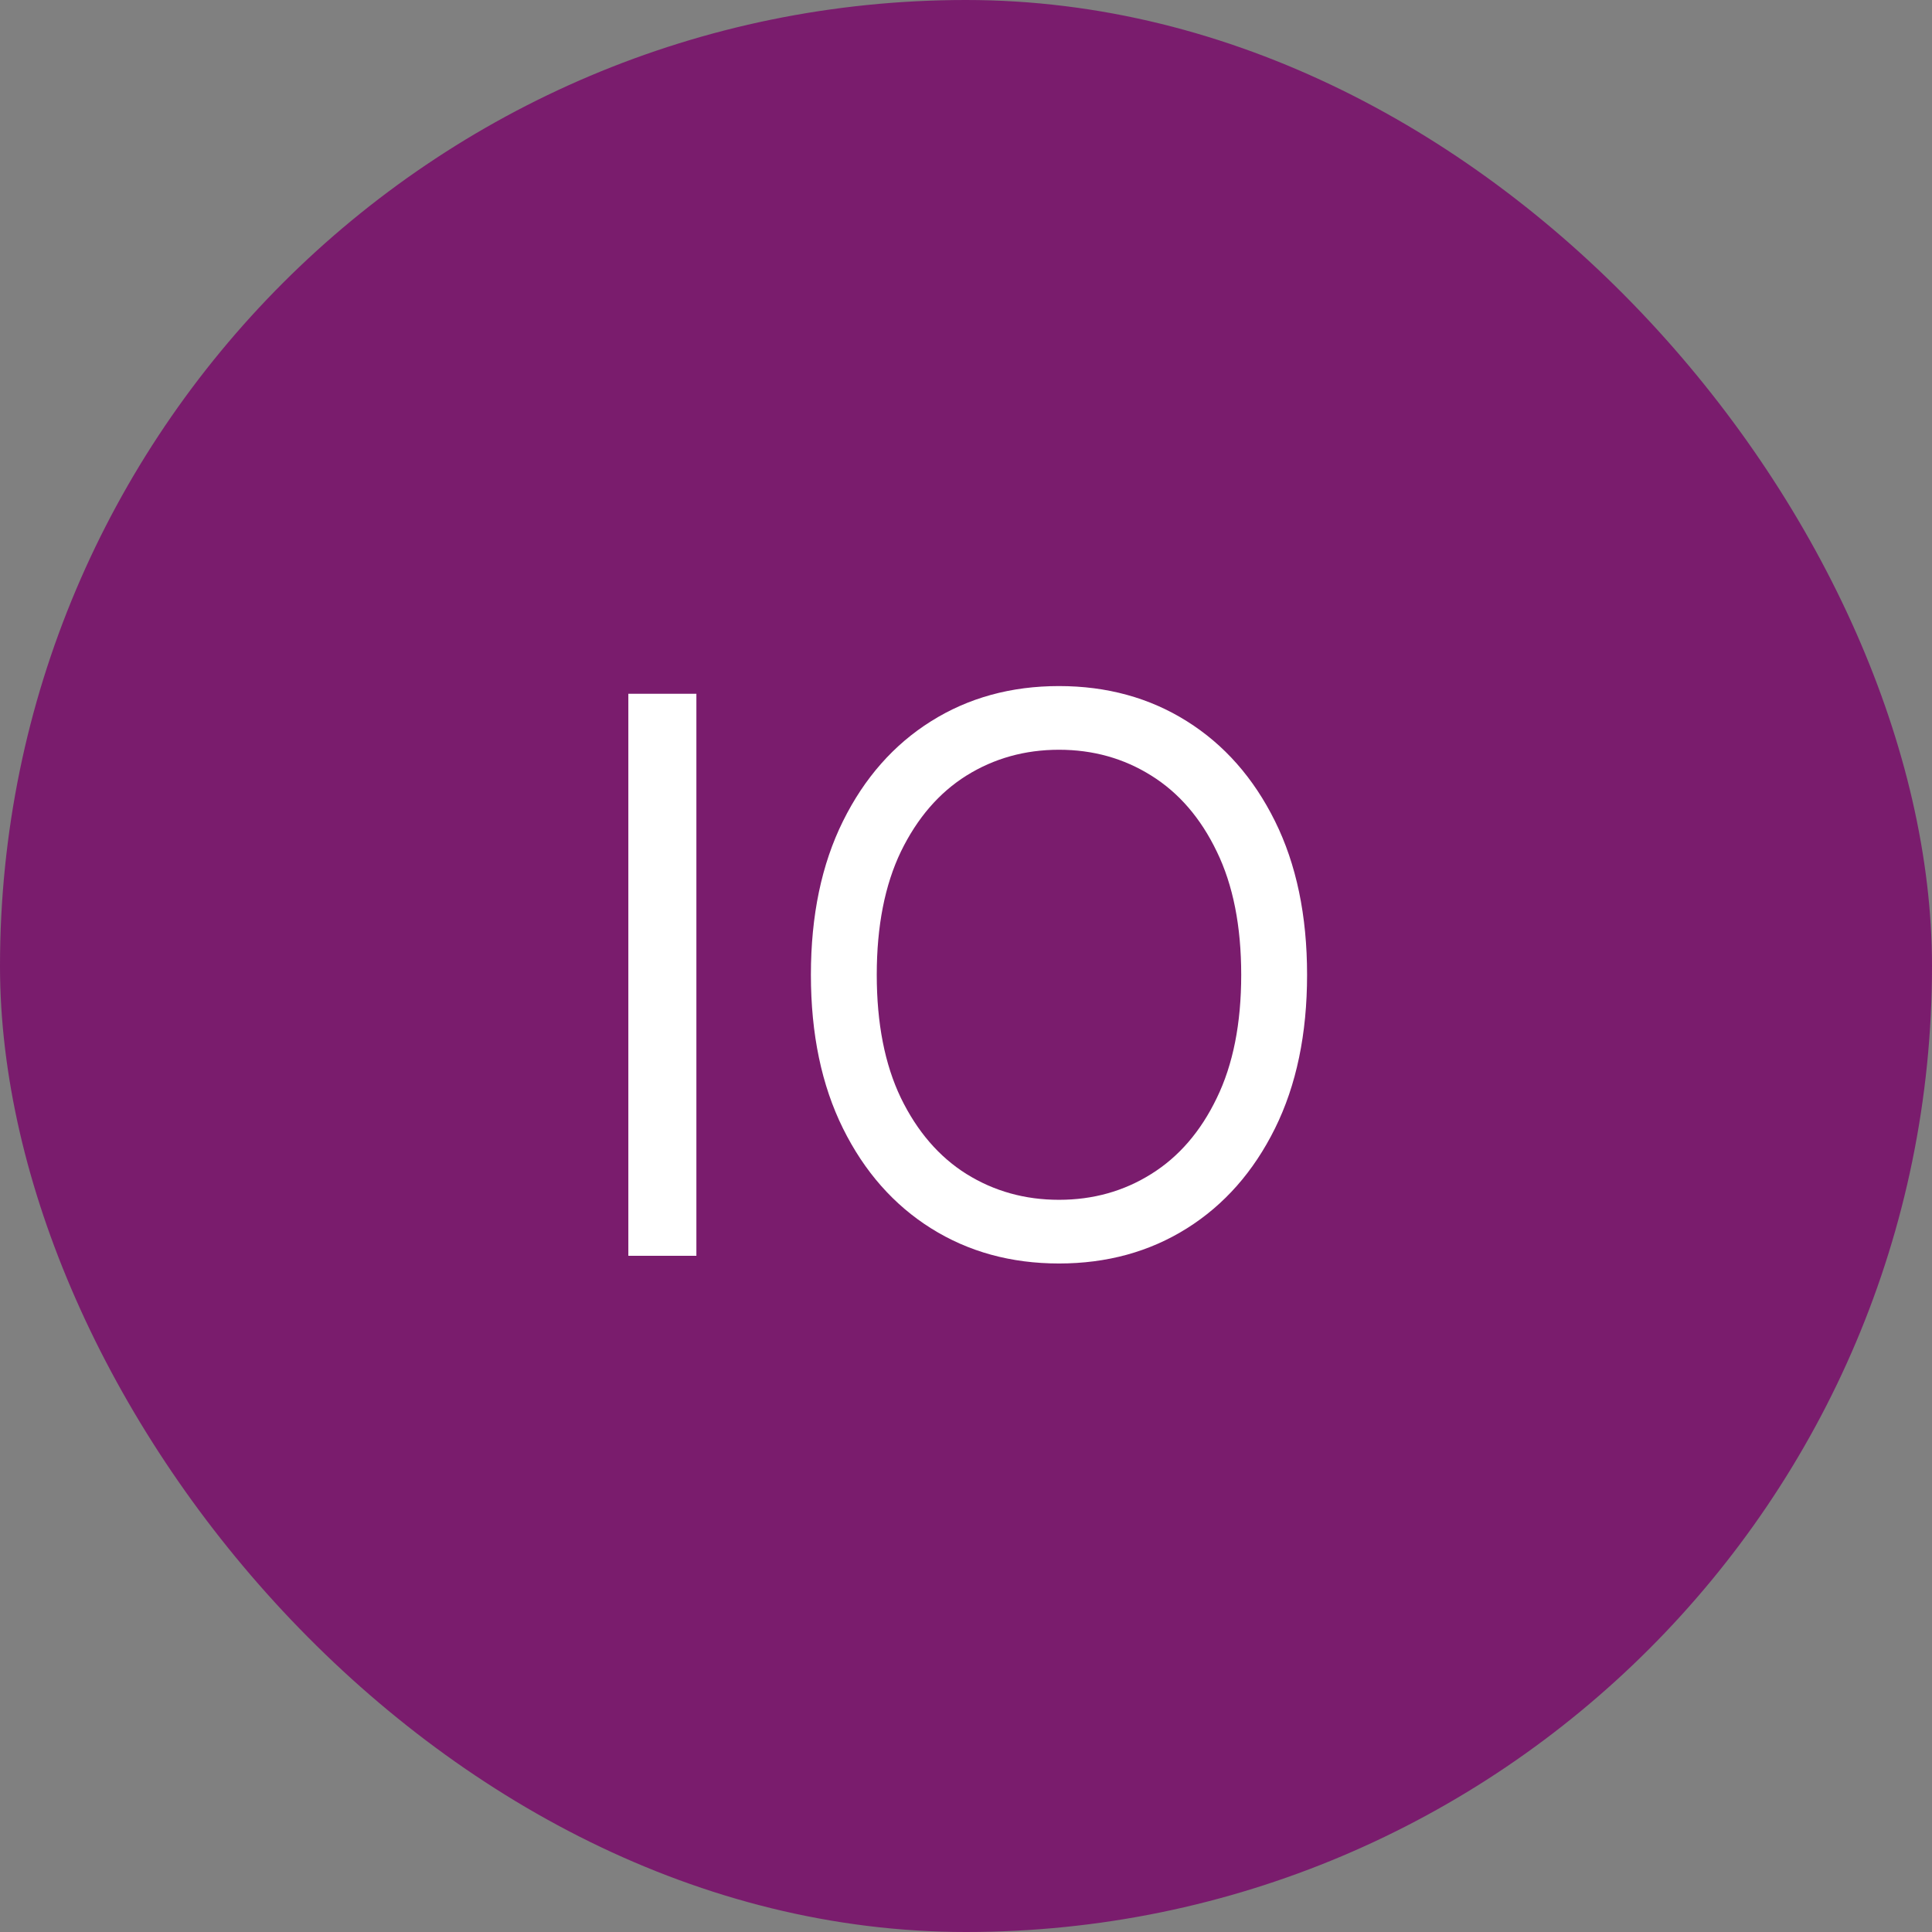
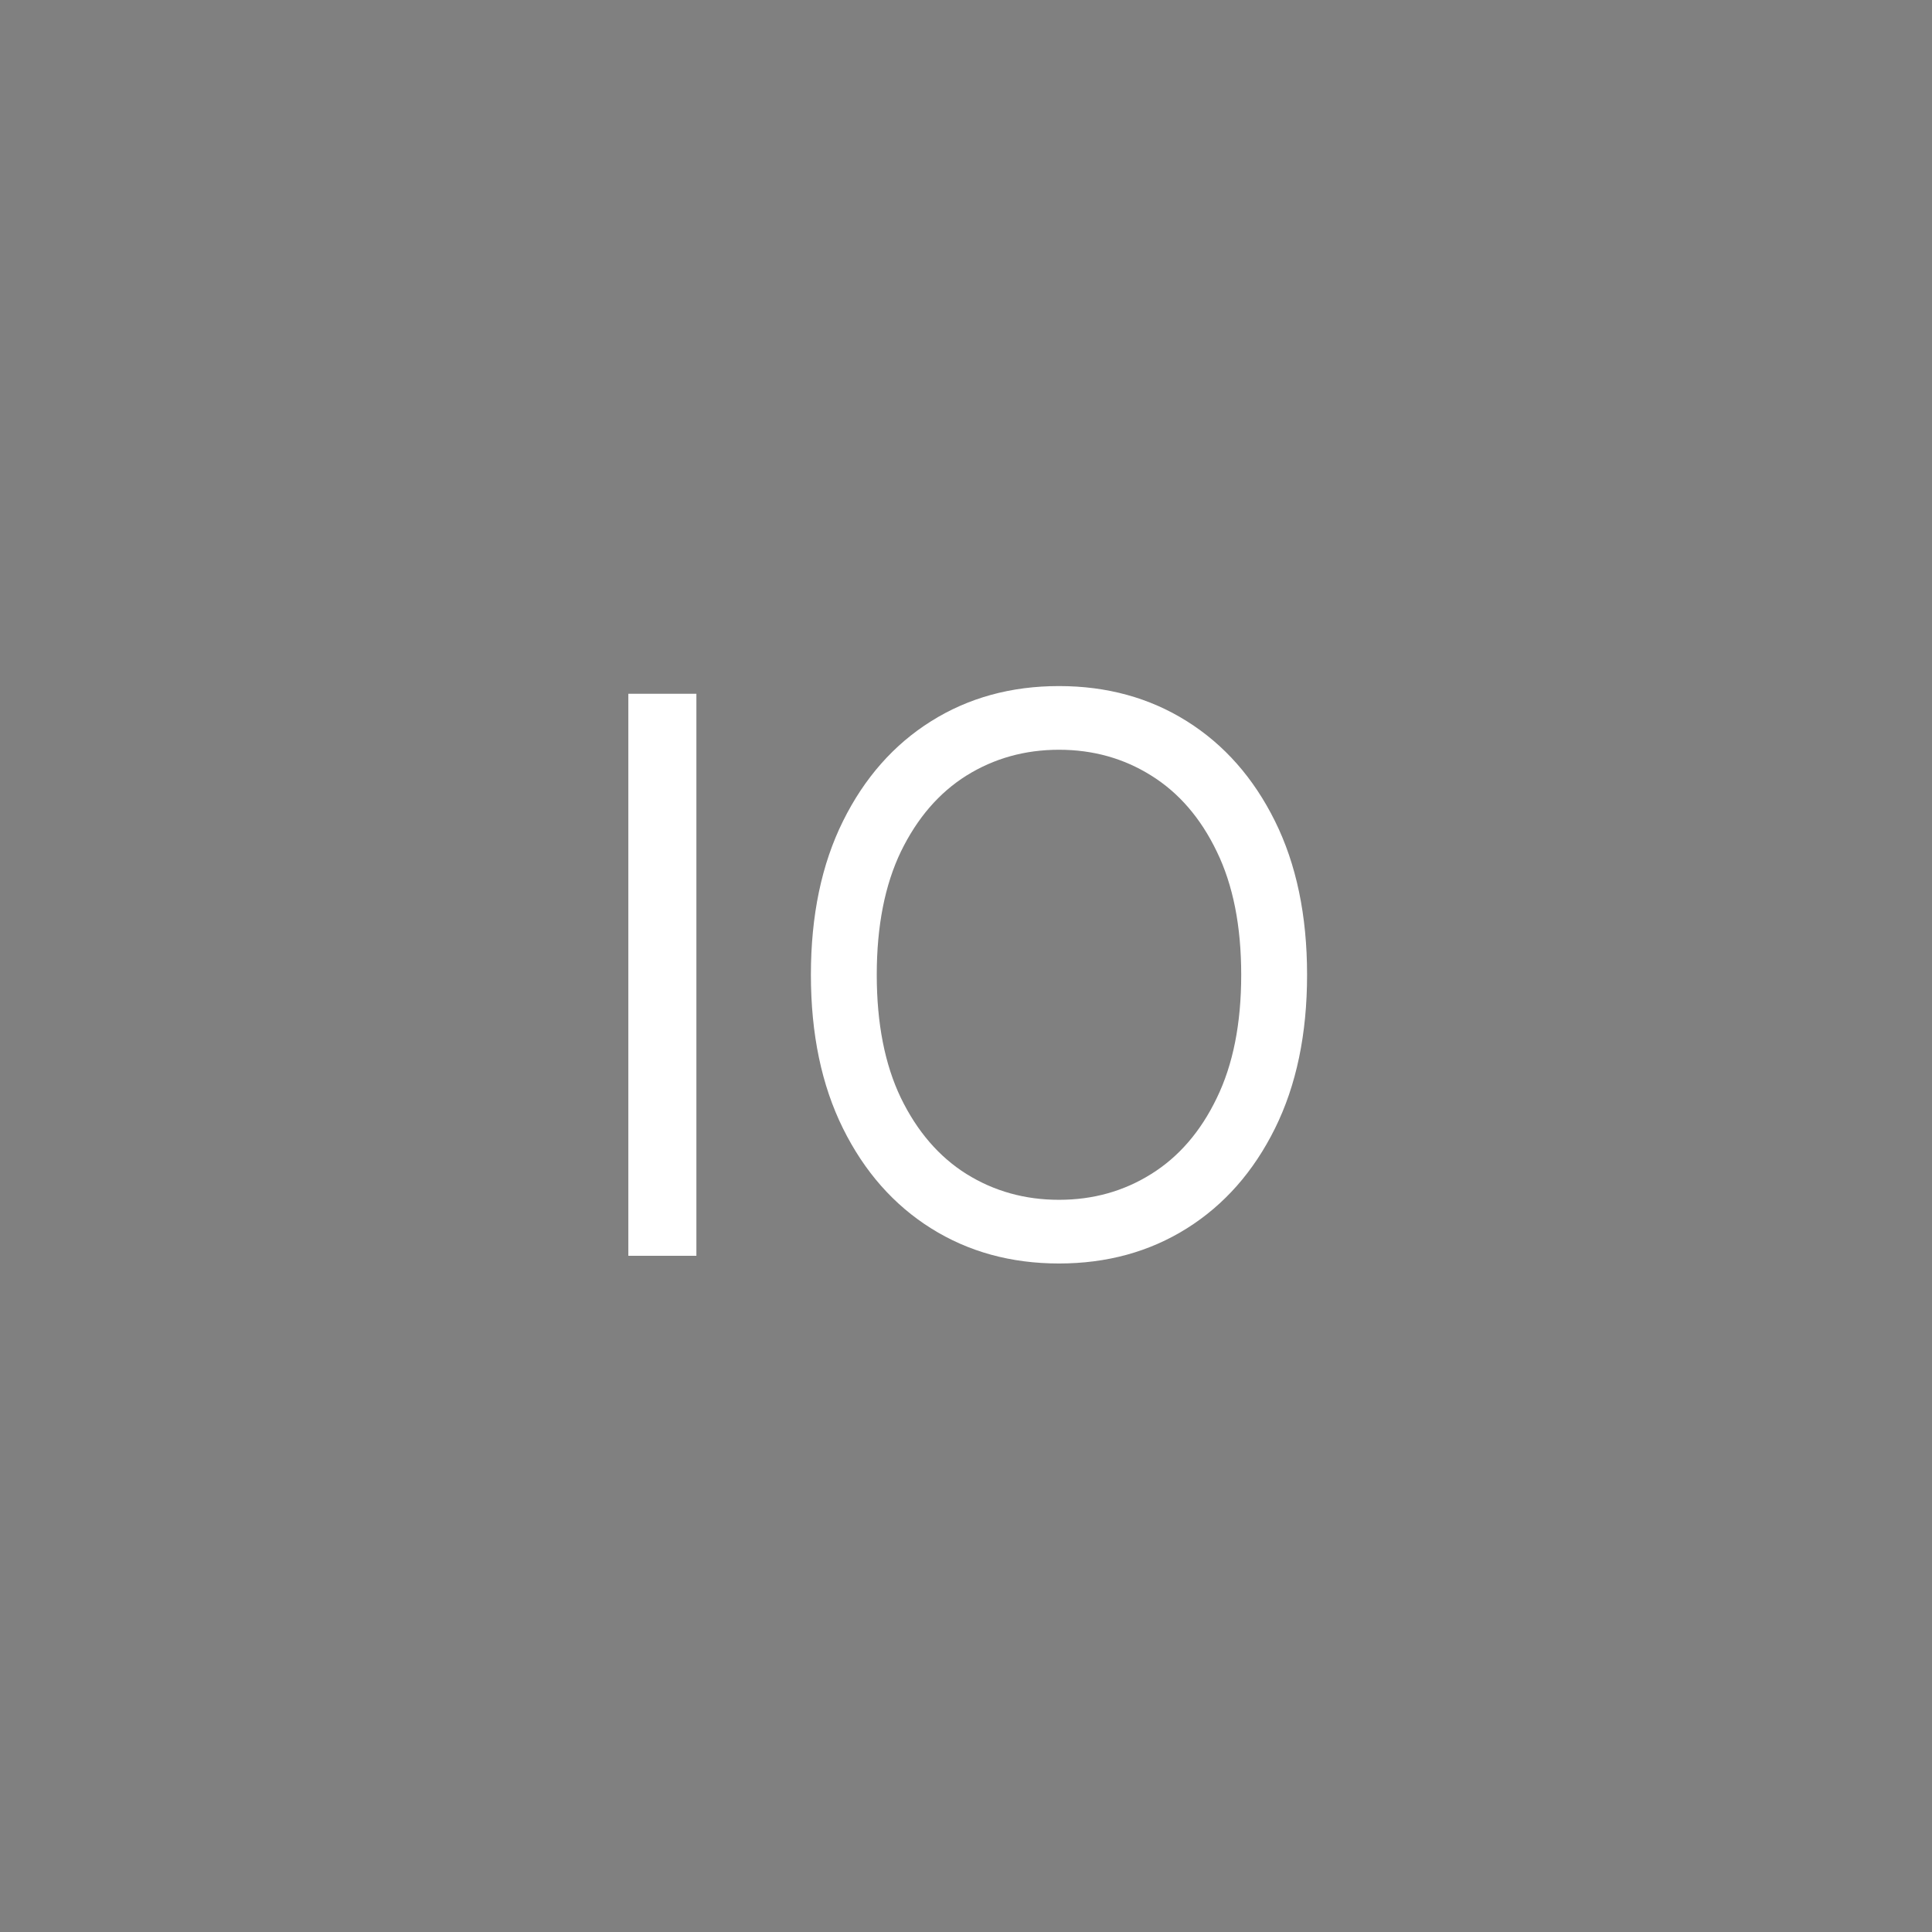
<svg xmlns="http://www.w3.org/2000/svg" width="100" height="100" viewBox="0 0 100 100" fill="none">
  <rect x="0" y="0" width="100" height="100" fill="#808080" stroke="none" />
-   <rect width="100" height="100" rx="50" fill="#7A1C6D" />
  <path d="M36.045 35.909V65H32.523V35.909H36.045ZM67.654 50.455C67.654 53.523 67.1 56.174 65.992 58.409C64.884 60.644 63.364 62.367 61.432 63.58C59.501 64.792 57.294 65.398 54.813 65.398C52.332 65.398 50.126 64.792 48.194 63.58C46.262 62.367 44.742 60.644 43.634 58.409C42.526 56.174 41.972 53.523 41.972 50.455C41.972 47.386 42.526 44.735 43.634 42.5C44.742 40.265 46.262 38.542 48.194 37.33C50.126 36.117 52.332 35.511 54.813 35.511C57.294 35.511 59.501 36.117 61.432 37.33C63.364 38.542 64.884 40.265 65.992 42.5C67.1 44.735 67.654 47.386 67.654 50.455ZM64.245 50.455C64.245 47.936 63.824 45.81 62.981 44.077C62.148 42.344 61.016 41.032 59.586 40.142C58.166 39.252 56.575 38.807 54.813 38.807C53.052 38.807 51.456 39.252 50.026 40.142C48.606 41.032 47.474 42.344 46.631 44.077C45.798 45.81 45.381 47.936 45.381 50.455C45.381 52.974 45.798 55.099 46.631 56.832C47.474 58.565 48.606 59.877 50.026 60.767C51.456 61.657 53.052 62.102 54.813 62.102C56.575 62.102 58.166 61.657 59.586 60.767C61.016 59.877 62.148 58.565 62.981 56.832C63.824 55.099 64.245 52.974 64.245 50.455Z" fill="white" />
</svg>